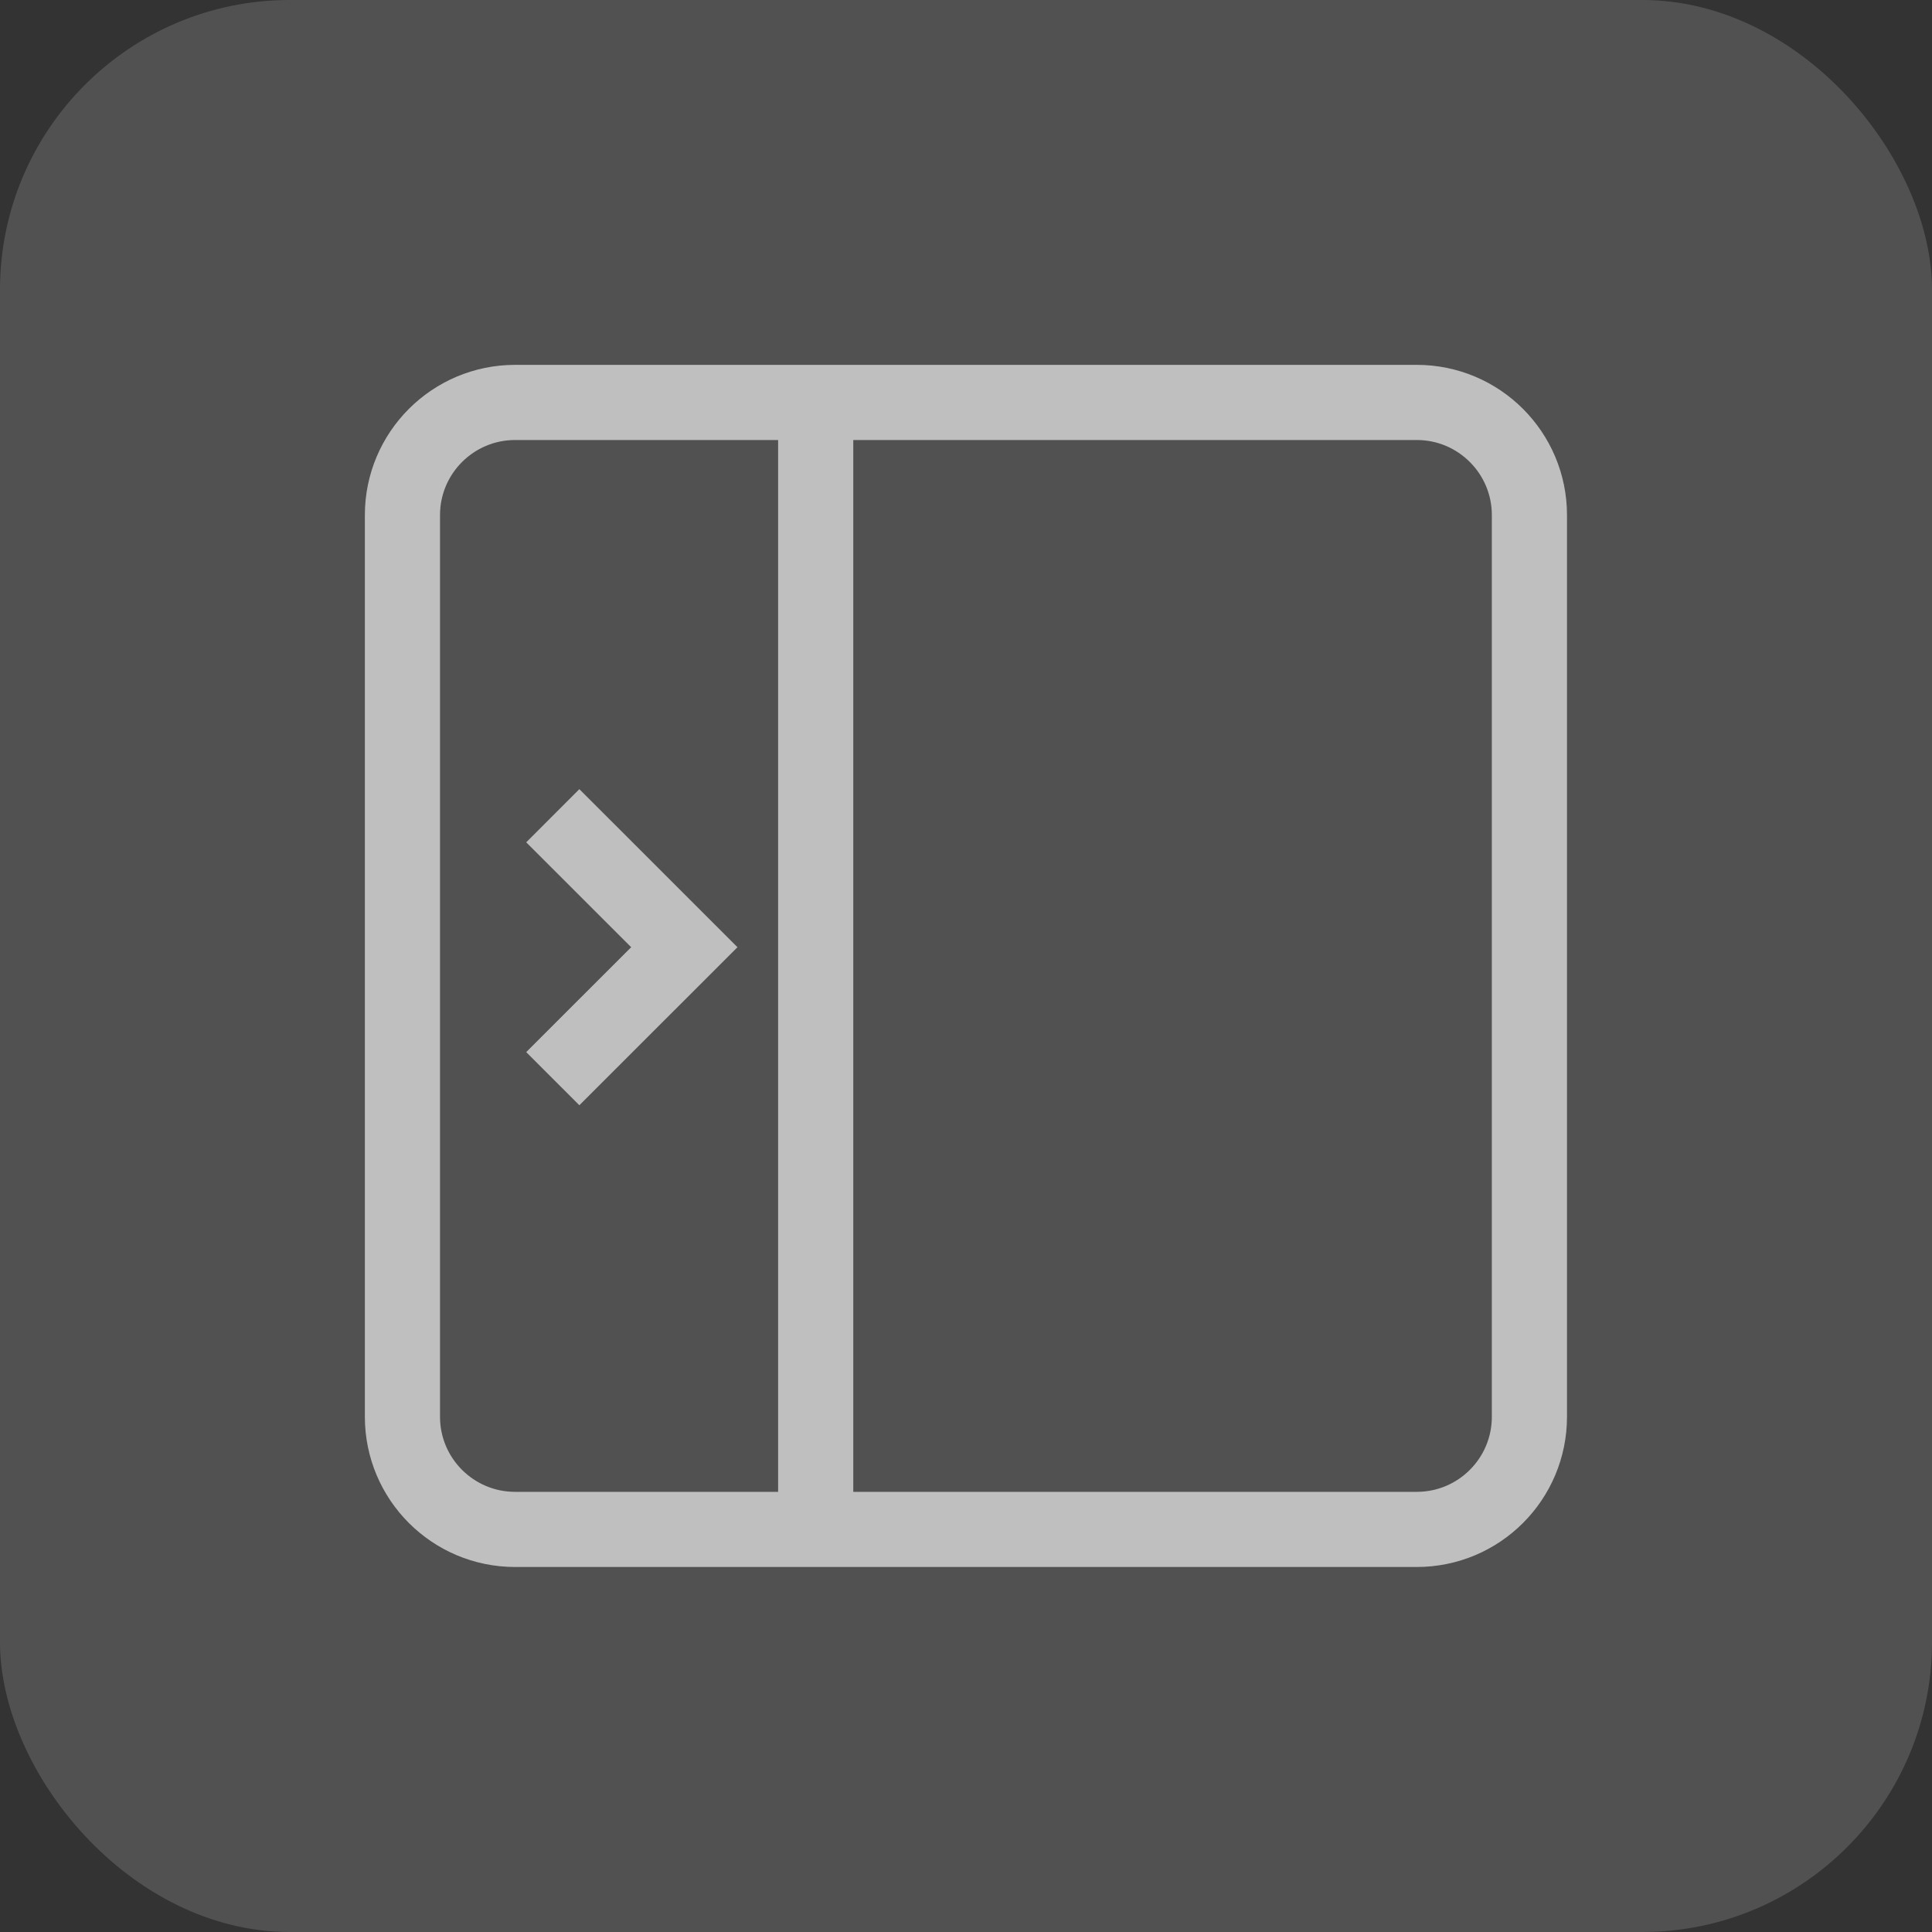
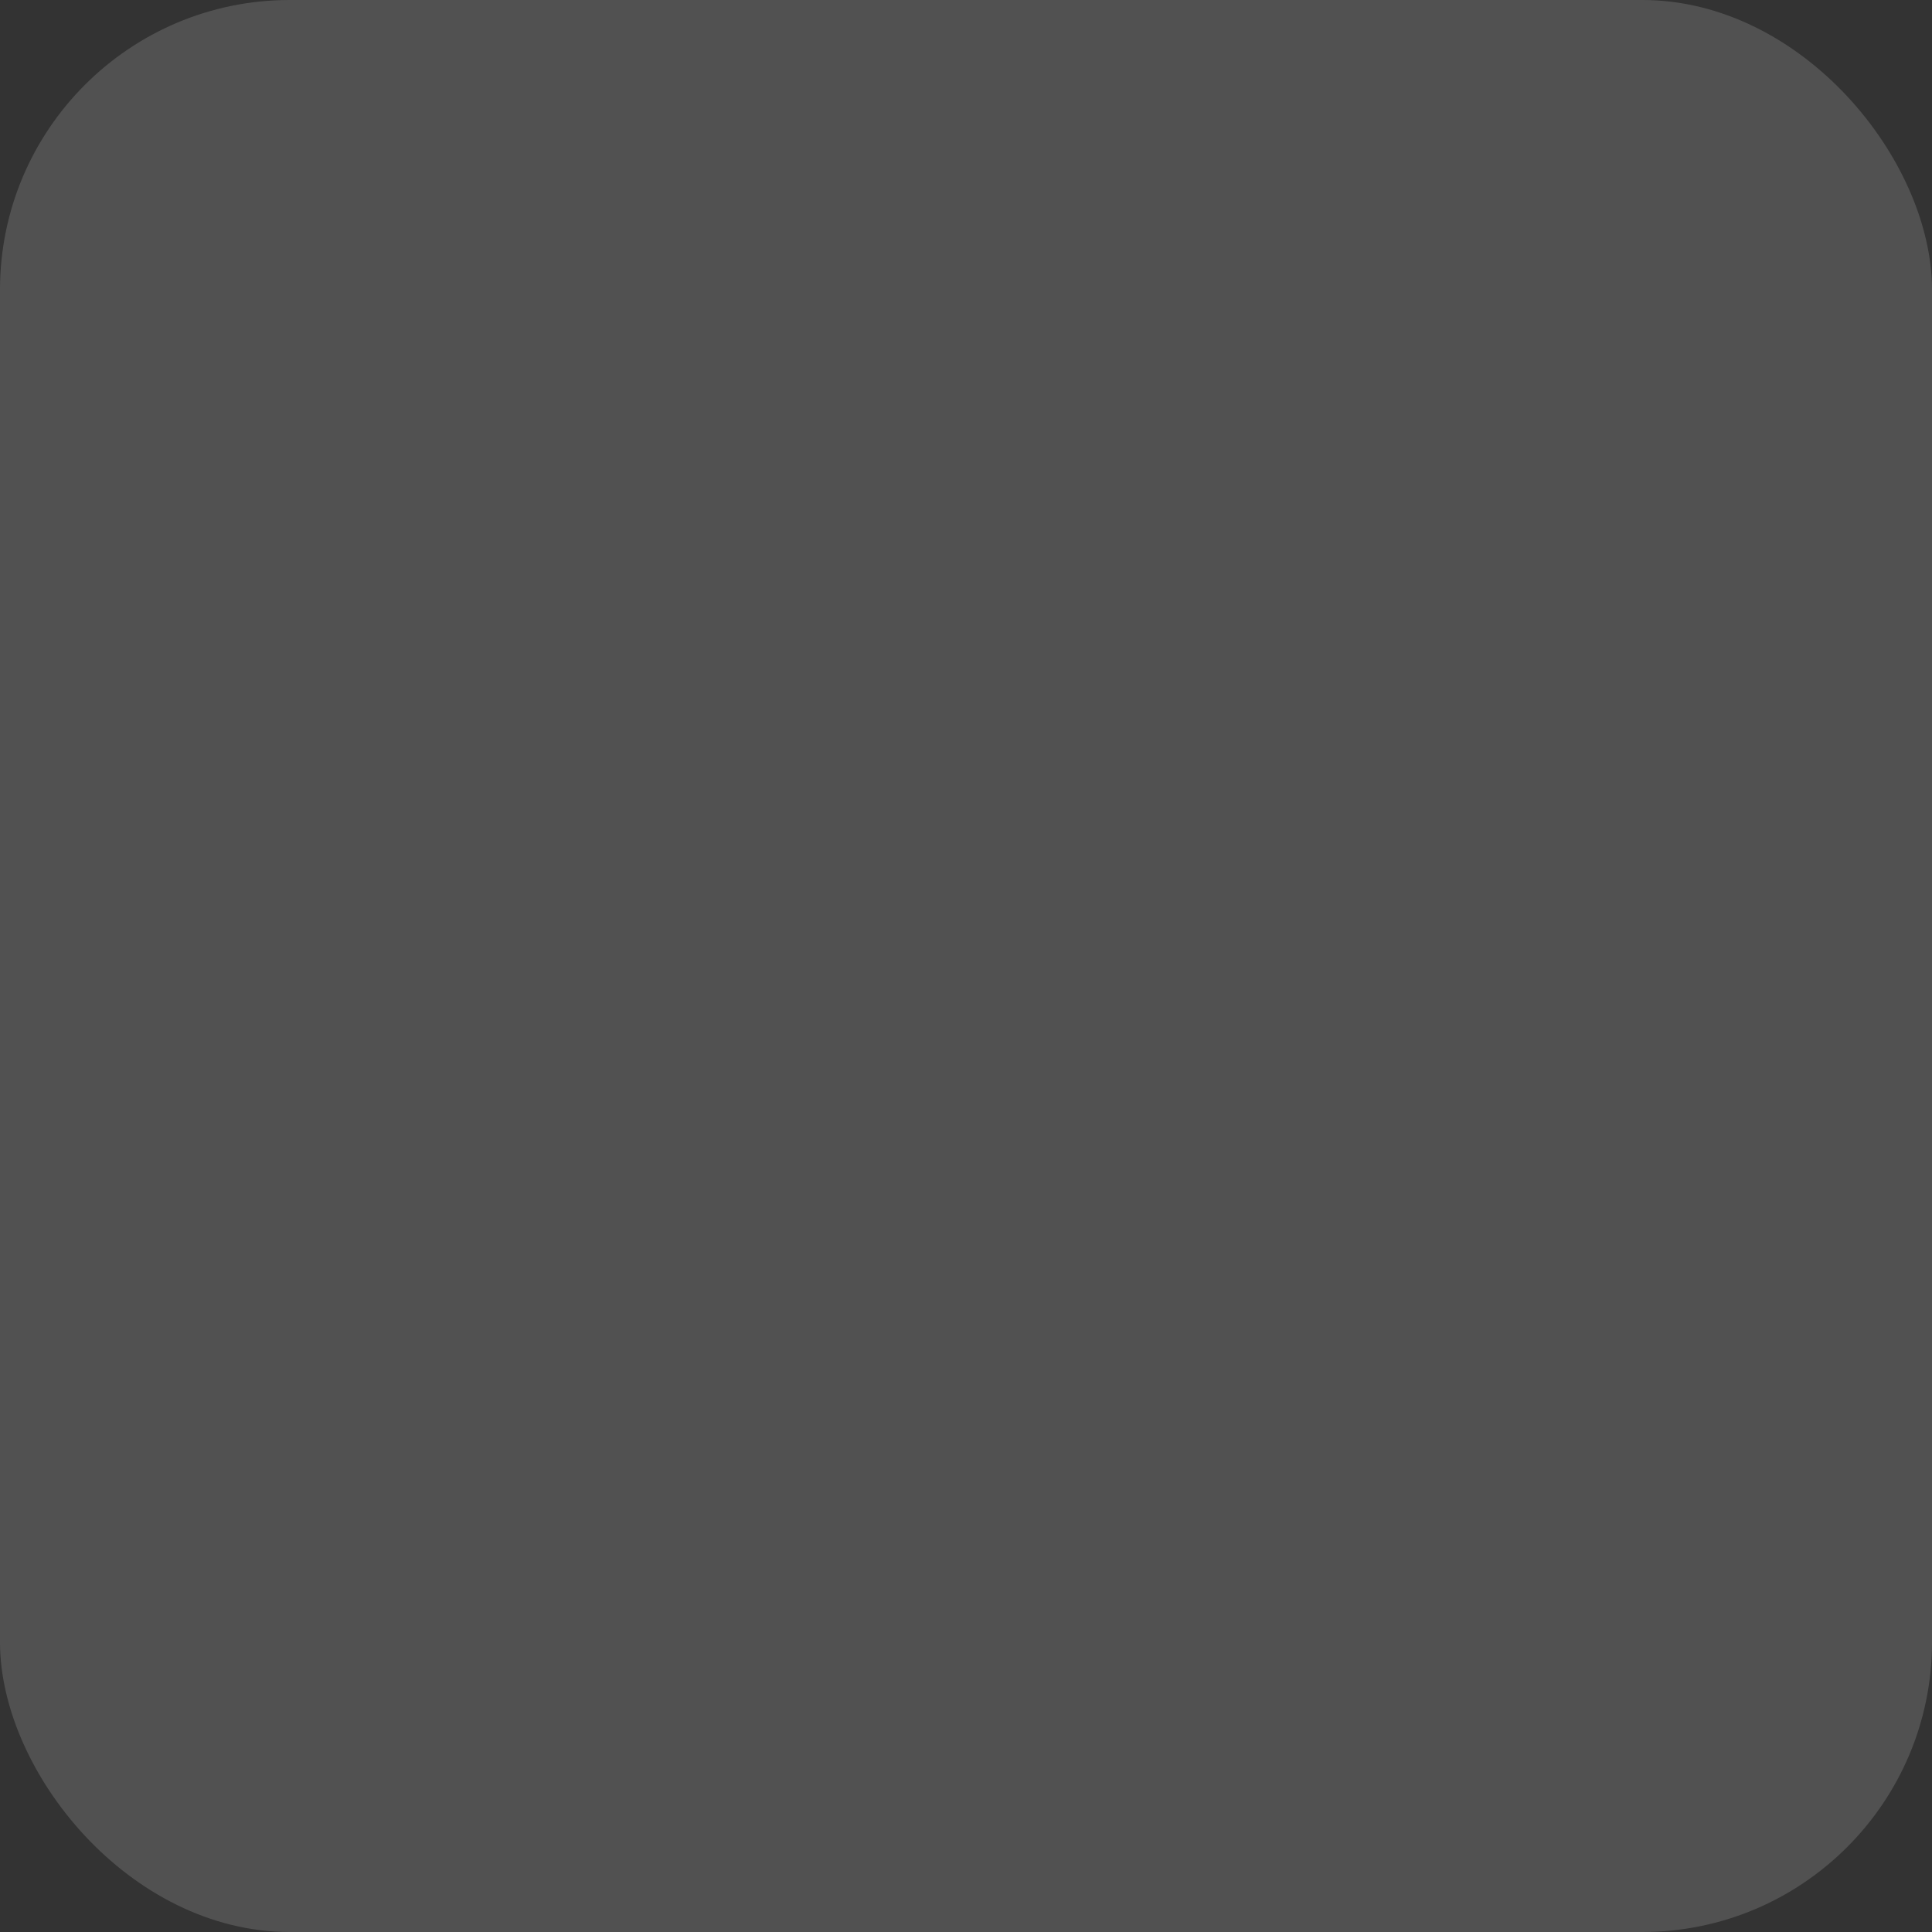
<svg xmlns="http://www.w3.org/2000/svg" width="40" height="40" viewBox="0 0 40 40" fill="none">
  <rect x="0" y="0" width="40" height="40" fill="#333333" stroke="none" />
  <rect width="40" height="40" rx="6" fill="white" fill-opacity="0.15" />
-   <path d="M16.888 8.332H10.665C9.377 8.332 8.332 9.377 8.332 10.665V29.332C8.332 30.621 9.377 31.665 10.665 31.665H16.888M16.888 8.332H29.332C30.621 8.332 31.665 9.377 31.665 10.665V29.332C31.665 30.621 30.621 31.665 29.332 31.665H16.888M16.888 8.332V31.665" stroke="#BFBFBF" stroke-width="1.556" />
-   <path d="M11.445 16.889L14.168 19.611L11.445 22.333" stroke="#BFBFBF" stroke-width="1.556" />
</svg>